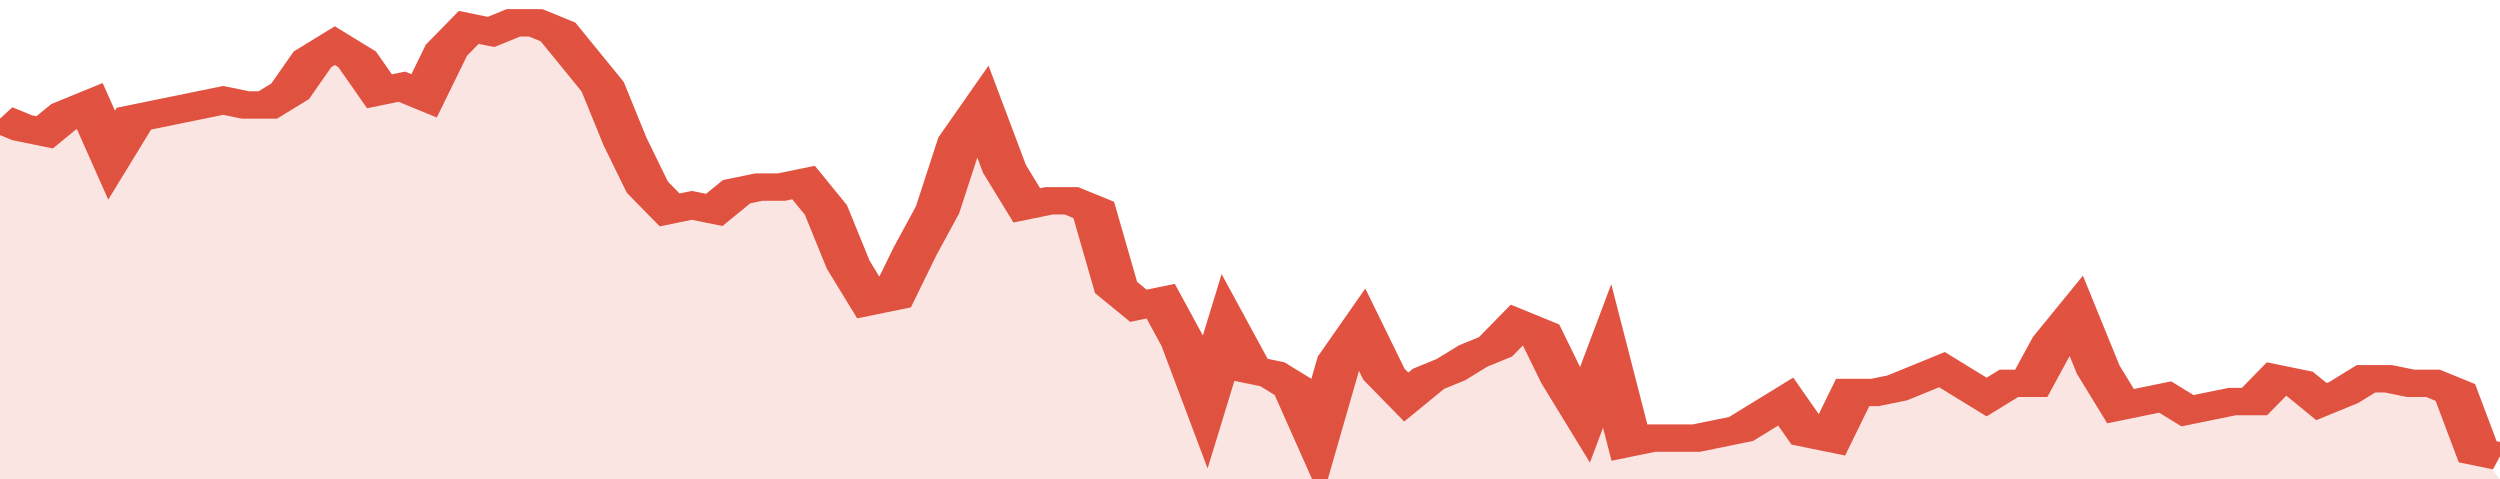
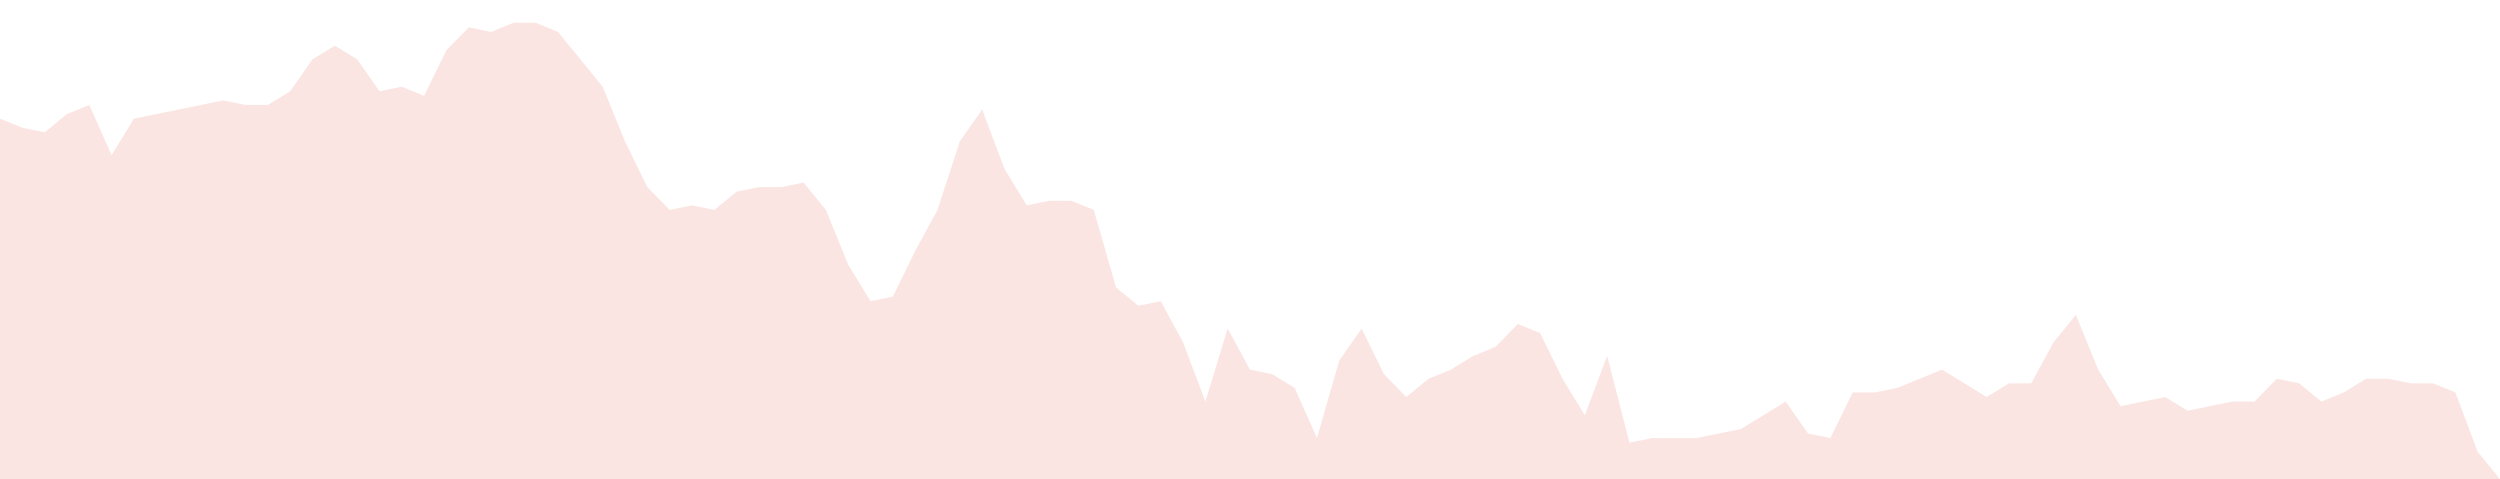
<svg xmlns="http://www.w3.org/2000/svg" viewBox="0 0 336 105" width="120" height="23" preserveAspectRatio="none">
-   <polyline fill="none" stroke="#E15241" stroke-width="6" points="0, 26 3, 28 6, 29 9, 25 12, 23 15, 34 18, 26 21, 25 24, 24 27, 23 30, 22 33, 23 36, 23 39, 20 42, 13 45, 10 48, 13 51, 20 54, 19 57, 21 60, 11 63, 6 66, 7 69, 5 72, 5 75, 7 78, 13 81, 19 84, 31 87, 41 90, 46 93, 45 96, 46 99, 42 102, 41 105, 41 108, 40 111, 46 114, 58 117, 66 120, 65 123, 55 126, 46 129, 31 132, 24 135, 37 138, 45 141, 44 144, 44 147, 46 150, 63 153, 67 156, 66 159, 75 162, 88 165, 72 168, 81 171, 82 174, 85 177, 96 180, 79 183, 72 186, 82 189, 87 192, 83 195, 81 198, 78 201, 76 204, 71 207, 73 210, 83 213, 91 216, 78 219, 97 222, 96 225, 96 228, 96 231, 95 234, 94 237, 91 240, 88 243, 95 246, 96 249, 86 252, 86 255, 85 258, 83 261, 81 264, 84 267, 87 270, 84 273, 84 276, 75 279, 69 282, 81 285, 89 288, 88 291, 87 294, 90 297, 89 300, 88 303, 88 306, 83 309, 84 312, 88 315, 86 318, 83 321, 83 324, 84 327, 84 330, 86 333, 99 336, 100 "> </polyline>
  <polygon fill="#E15241" opacity="0.15" points="0, 105 0, 26 3, 28 6, 29 9, 25 12, 23 15, 34 18, 26 21, 25 24, 24 27, 23 30, 22 33, 23 36, 23 39, 20 42, 13 45, 10 48, 13 51, 20 54, 19 57, 21 60, 11 63, 6 66, 7 69, 5 72, 5 75, 7 78, 13 81, 19 84, 31 87, 41 90, 46 93, 45 96, 46 99, 42 102, 41 105, 41 108, 40 111, 46 114, 58 117, 66 120, 65 123, 55 126, 46 129, 31 132, 24 135, 37 138, 45 141, 44 144, 44 147, 46 150, 63 153, 67 156, 66 159, 75 162, 88 165, 72 168, 81 171, 82 174, 85 177, 96 180, 79 183, 72 186, 82 189, 87 192, 83 195, 81 198, 78 201, 76 204, 71 207, 73 210, 83 213, 91 216, 78 219, 97 222, 96 225, 96 228, 96 231, 95 234, 94 237, 91 240, 88 243, 95 246, 96 249, 86 252, 86 255, 85 258, 83 261, 81 264, 84 267, 87 270, 84 273, 84 276, 75 279, 69 282, 81 285, 89 288, 88 291, 87 294, 90 297, 89 300, 88 303, 88 306, 83 309, 84 312, 88 315, 86 318, 83 321, 83 324, 84 327, 84 330, 86 333, 99 336, 105 " />
</svg>